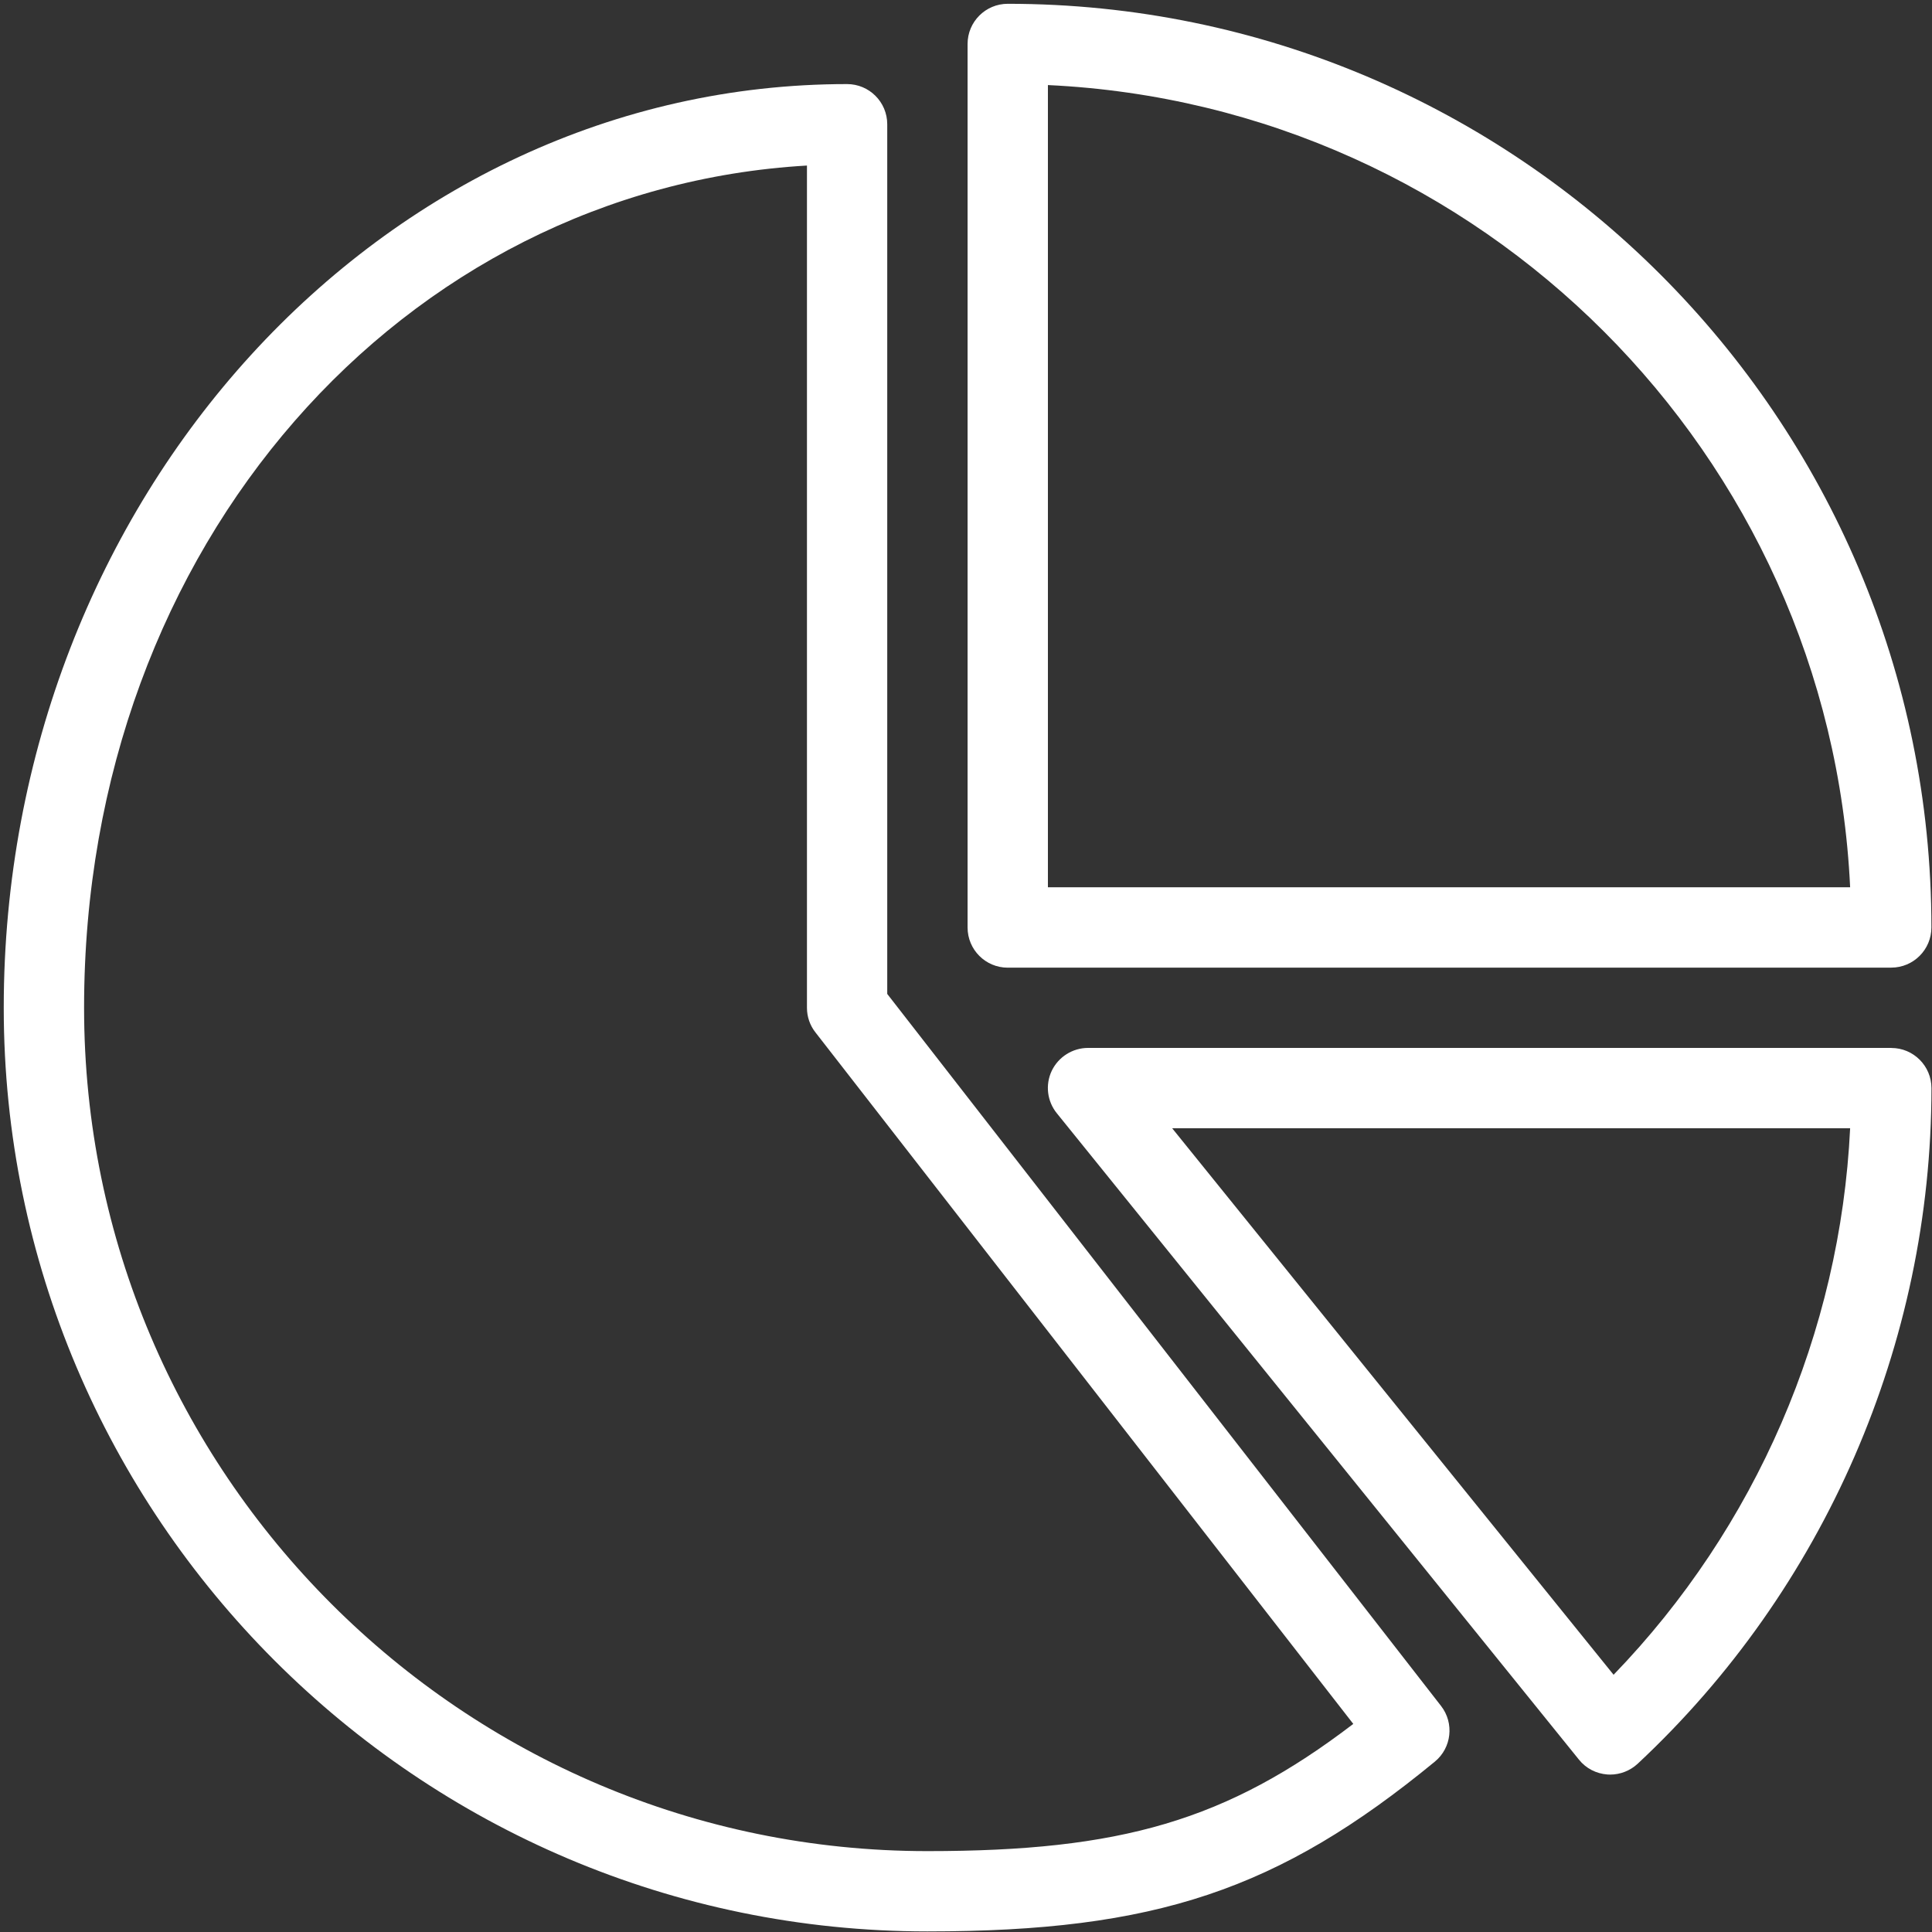
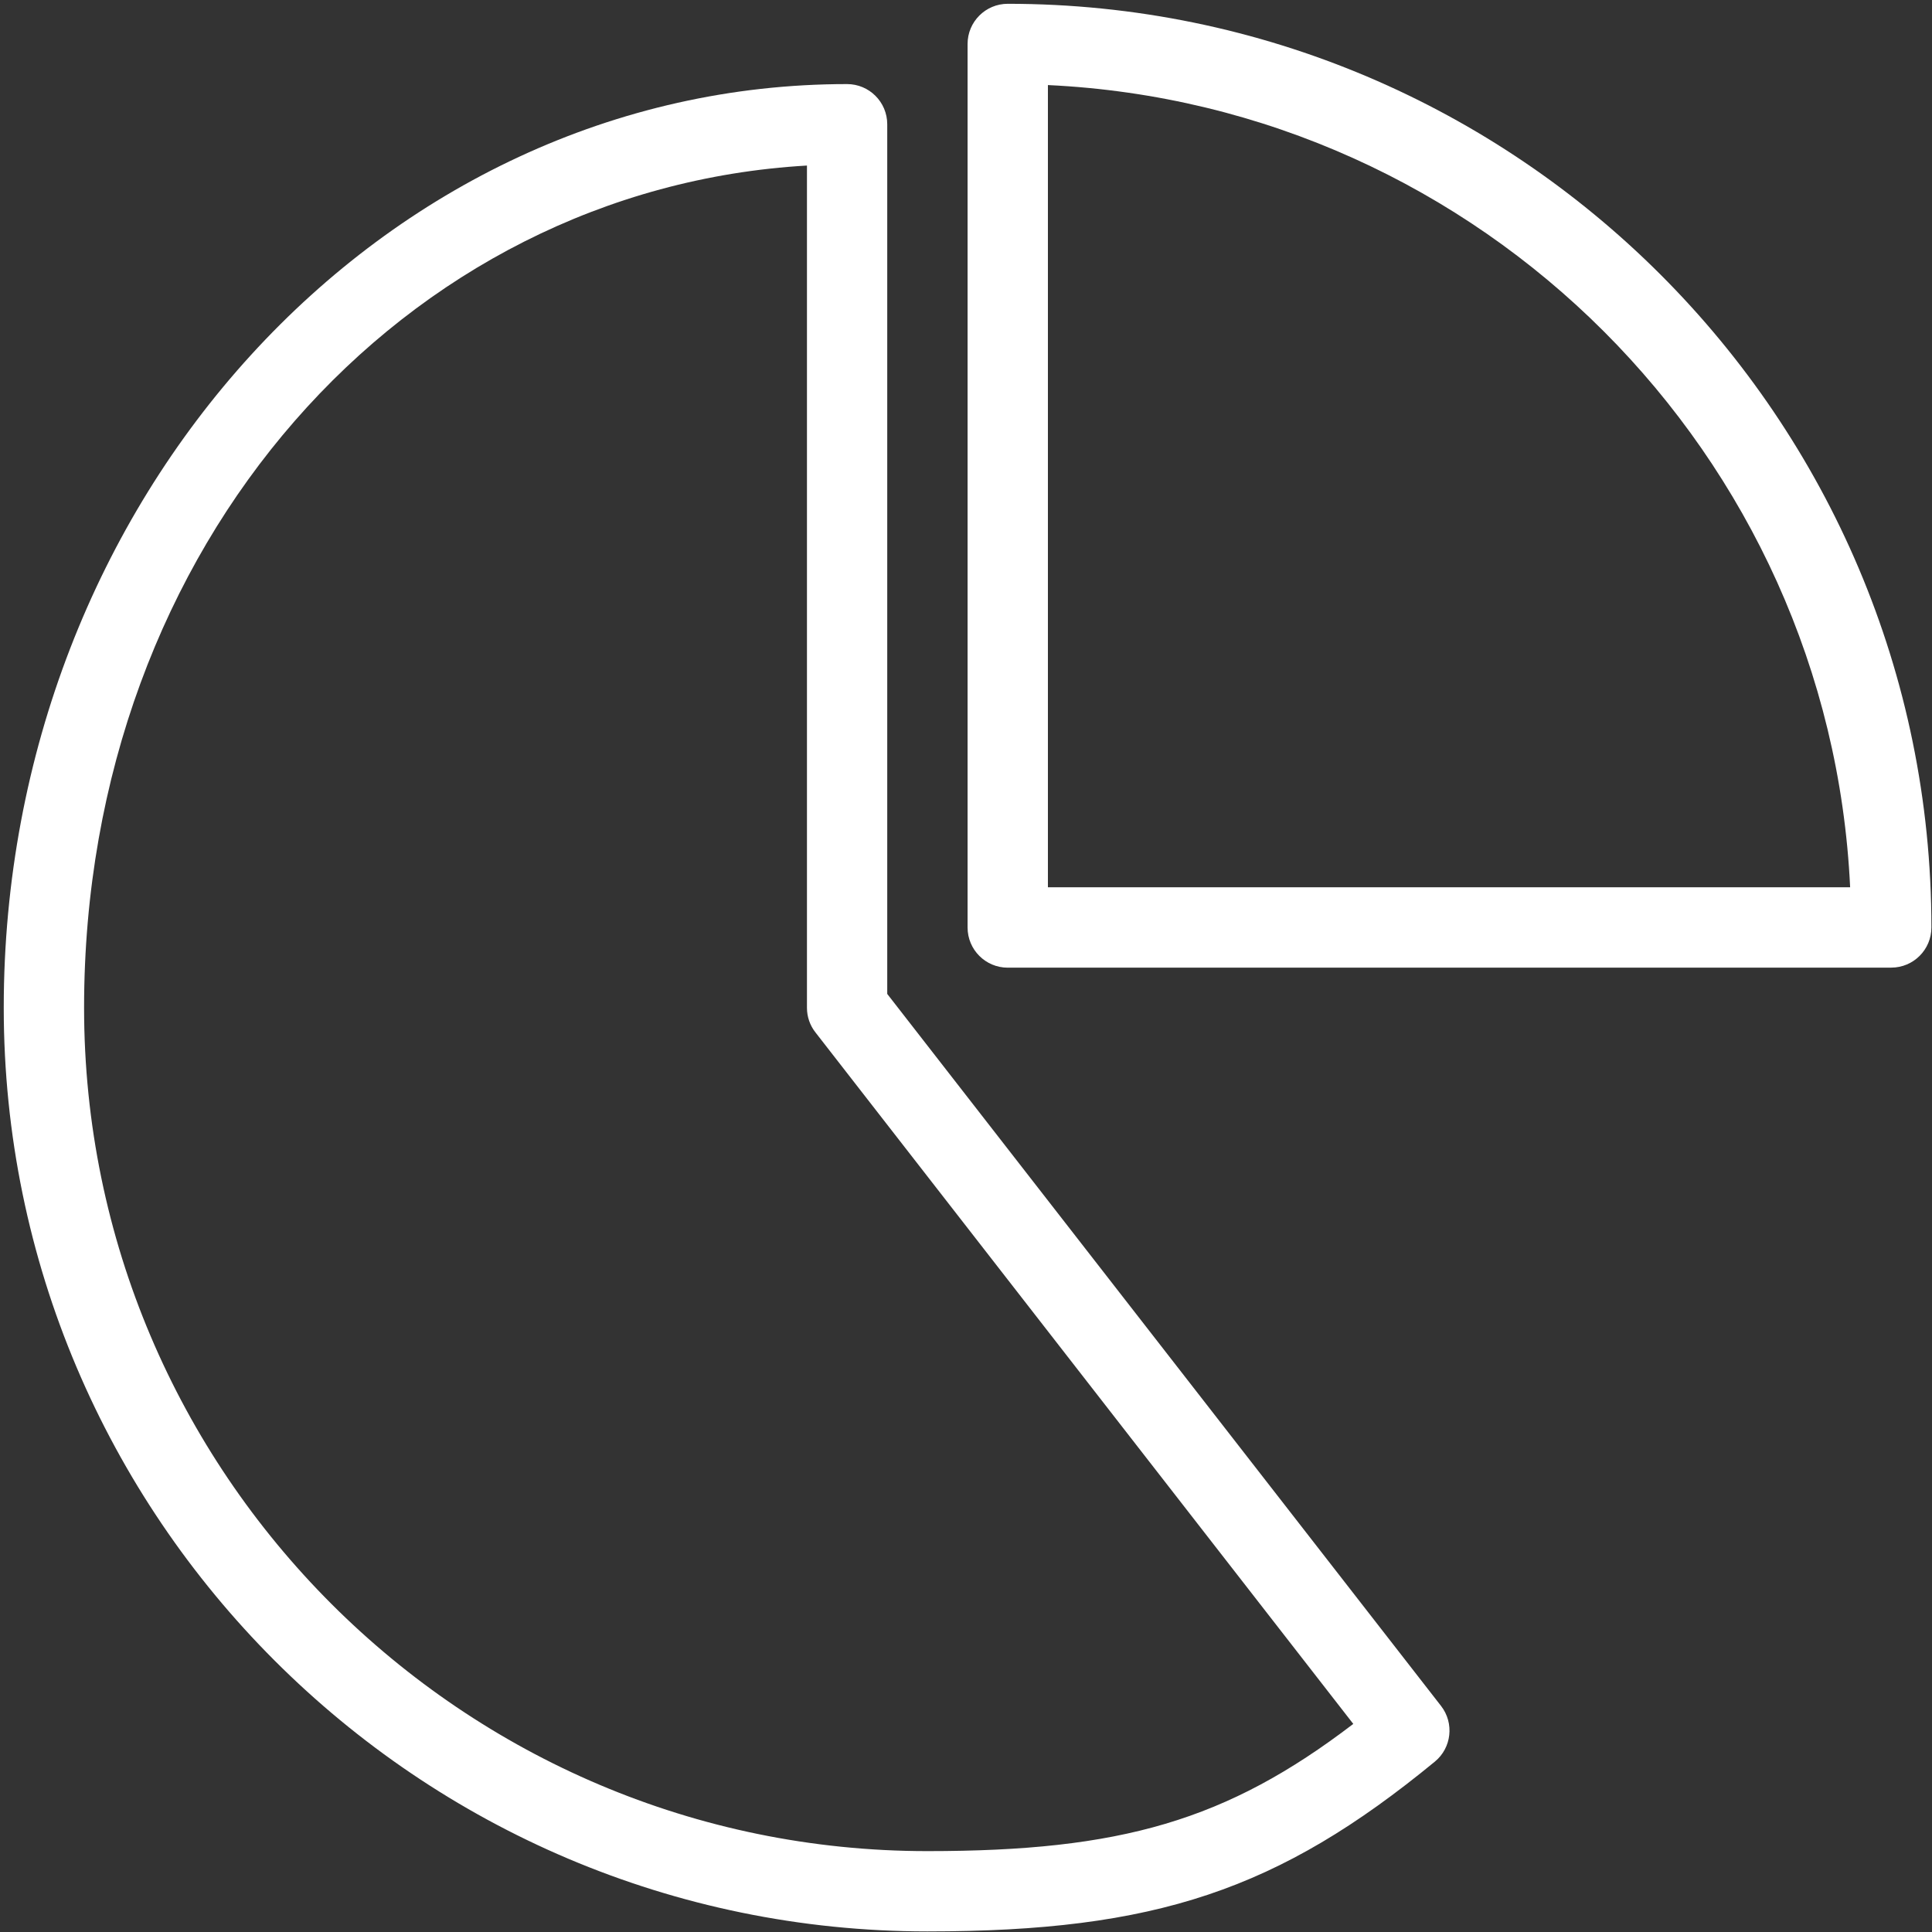
<svg xmlns="http://www.w3.org/2000/svg" id="Capa_1" data-name="Capa 1" viewBox="0 0 392 392">
  <rect x="0" y="0" width="392" height="392" fill="#333333" stroke="none" />
  <defs>
    <style>
      .cls-1 {
        fill: #fff;
      }

      .cls-2 {
        fill: none;
      }

      .cls-3 {
        clip-path: url(#clippath-1);
      }

      .cls-4 {
        clip-path: url(#clippath);
      }
    </style>
    <clipPath id="clippath">
      <rect class="cls-2" y="0" width="392" height="392" />
    </clipPath>
    <clipPath id="clippath-1">
      <rect class="cls-2" width="392" height="392" />
    </clipPath>
  </defs>
  <g class="cls-4">
    <g class="cls-3">
      <g>
        <path class="cls-1" d="M180.02,201.69V25.21c0-4.5-3.65-8.15-8.15-8.15C77.52,17.06.76,101.14.76,204.47s84.07,187.41,187.41,187.41c46.23,0,71.25-8.38,102.96-34.45,3.41-2.8,3.96-7.81,1.26-11.29l-112.36-144.46h-.01ZM188.17,375.59c-94.36,0-171.11-76.76-171.11-171.12S82.13,38.3,163.73,33.59v170.89c0,1.81.6,3.57,1.73,5l109.12,140.3c-25.73,19.65-47.19,25.81-86.4,25.81h0Z" />
        <path class="cls-1" d="M204.47,196.33h179.26c4.5,0,8.15-3.65,8.15-8.15C391.88,84.84,307.81.77,204.47.77c-4.5,0-8.15,3.65-8.15,8.15v179.27c0,4.5,3.65,8.15,8.15,8.15h0ZM212.62,17.26c87.89,4.14,158.63,74.88,162.77,162.77h-162.77V17.26h0Z" />
-         <path class="cls-1" d="M383.73,212.62h-162.96c-3.13,0-6.01,1.81-7.37,4.64-1.35,2.84-.94,6.19,1.03,8.62l105.93,131.14c1.42,1.78,3.5,2.85,5.77,3.02.2.02.38.02.57.02,2.05,0,4.04-.78,5.56-2.18,37.89-35.35,59.63-85.31,59.63-137.1,0-4.5-3.65-8.15-8.15-8.15h-.01ZM327.39,339.8l-89.56-110.88h137.56c-2,41.43-19.15,81.04-47.99,110.88h-.01Z" />
      </g>
    </g>
  </g>
</svg>